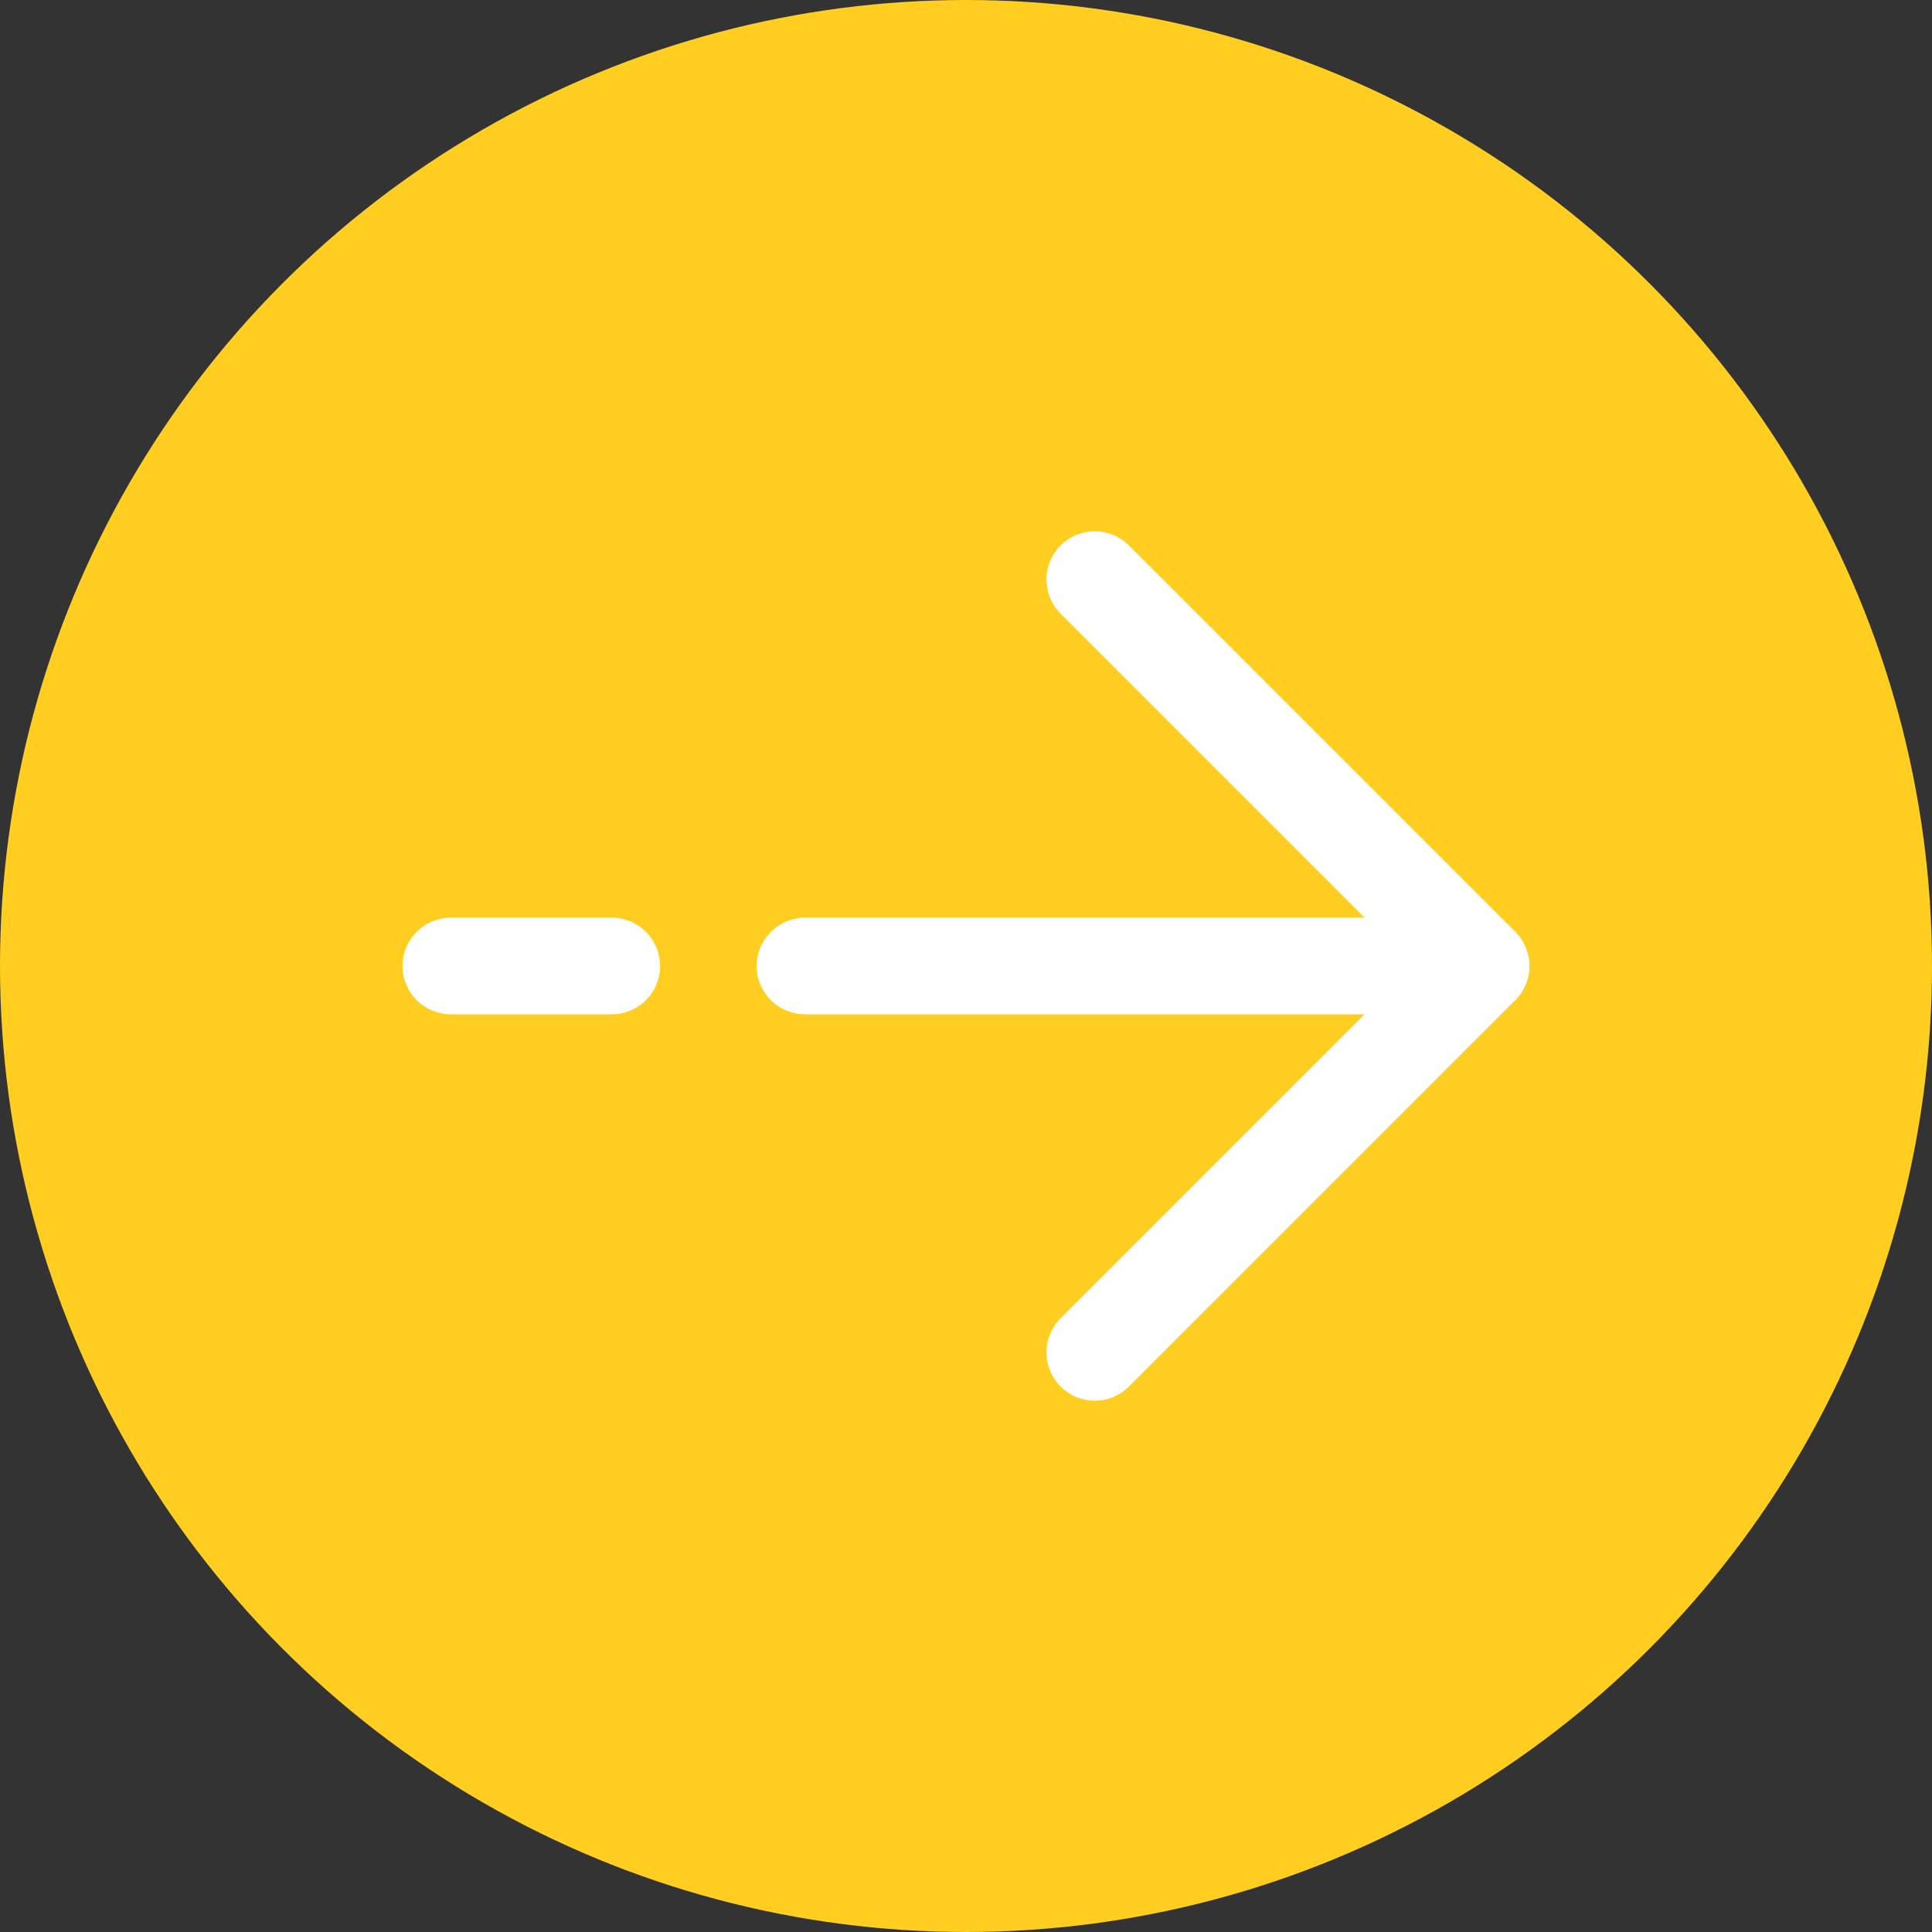
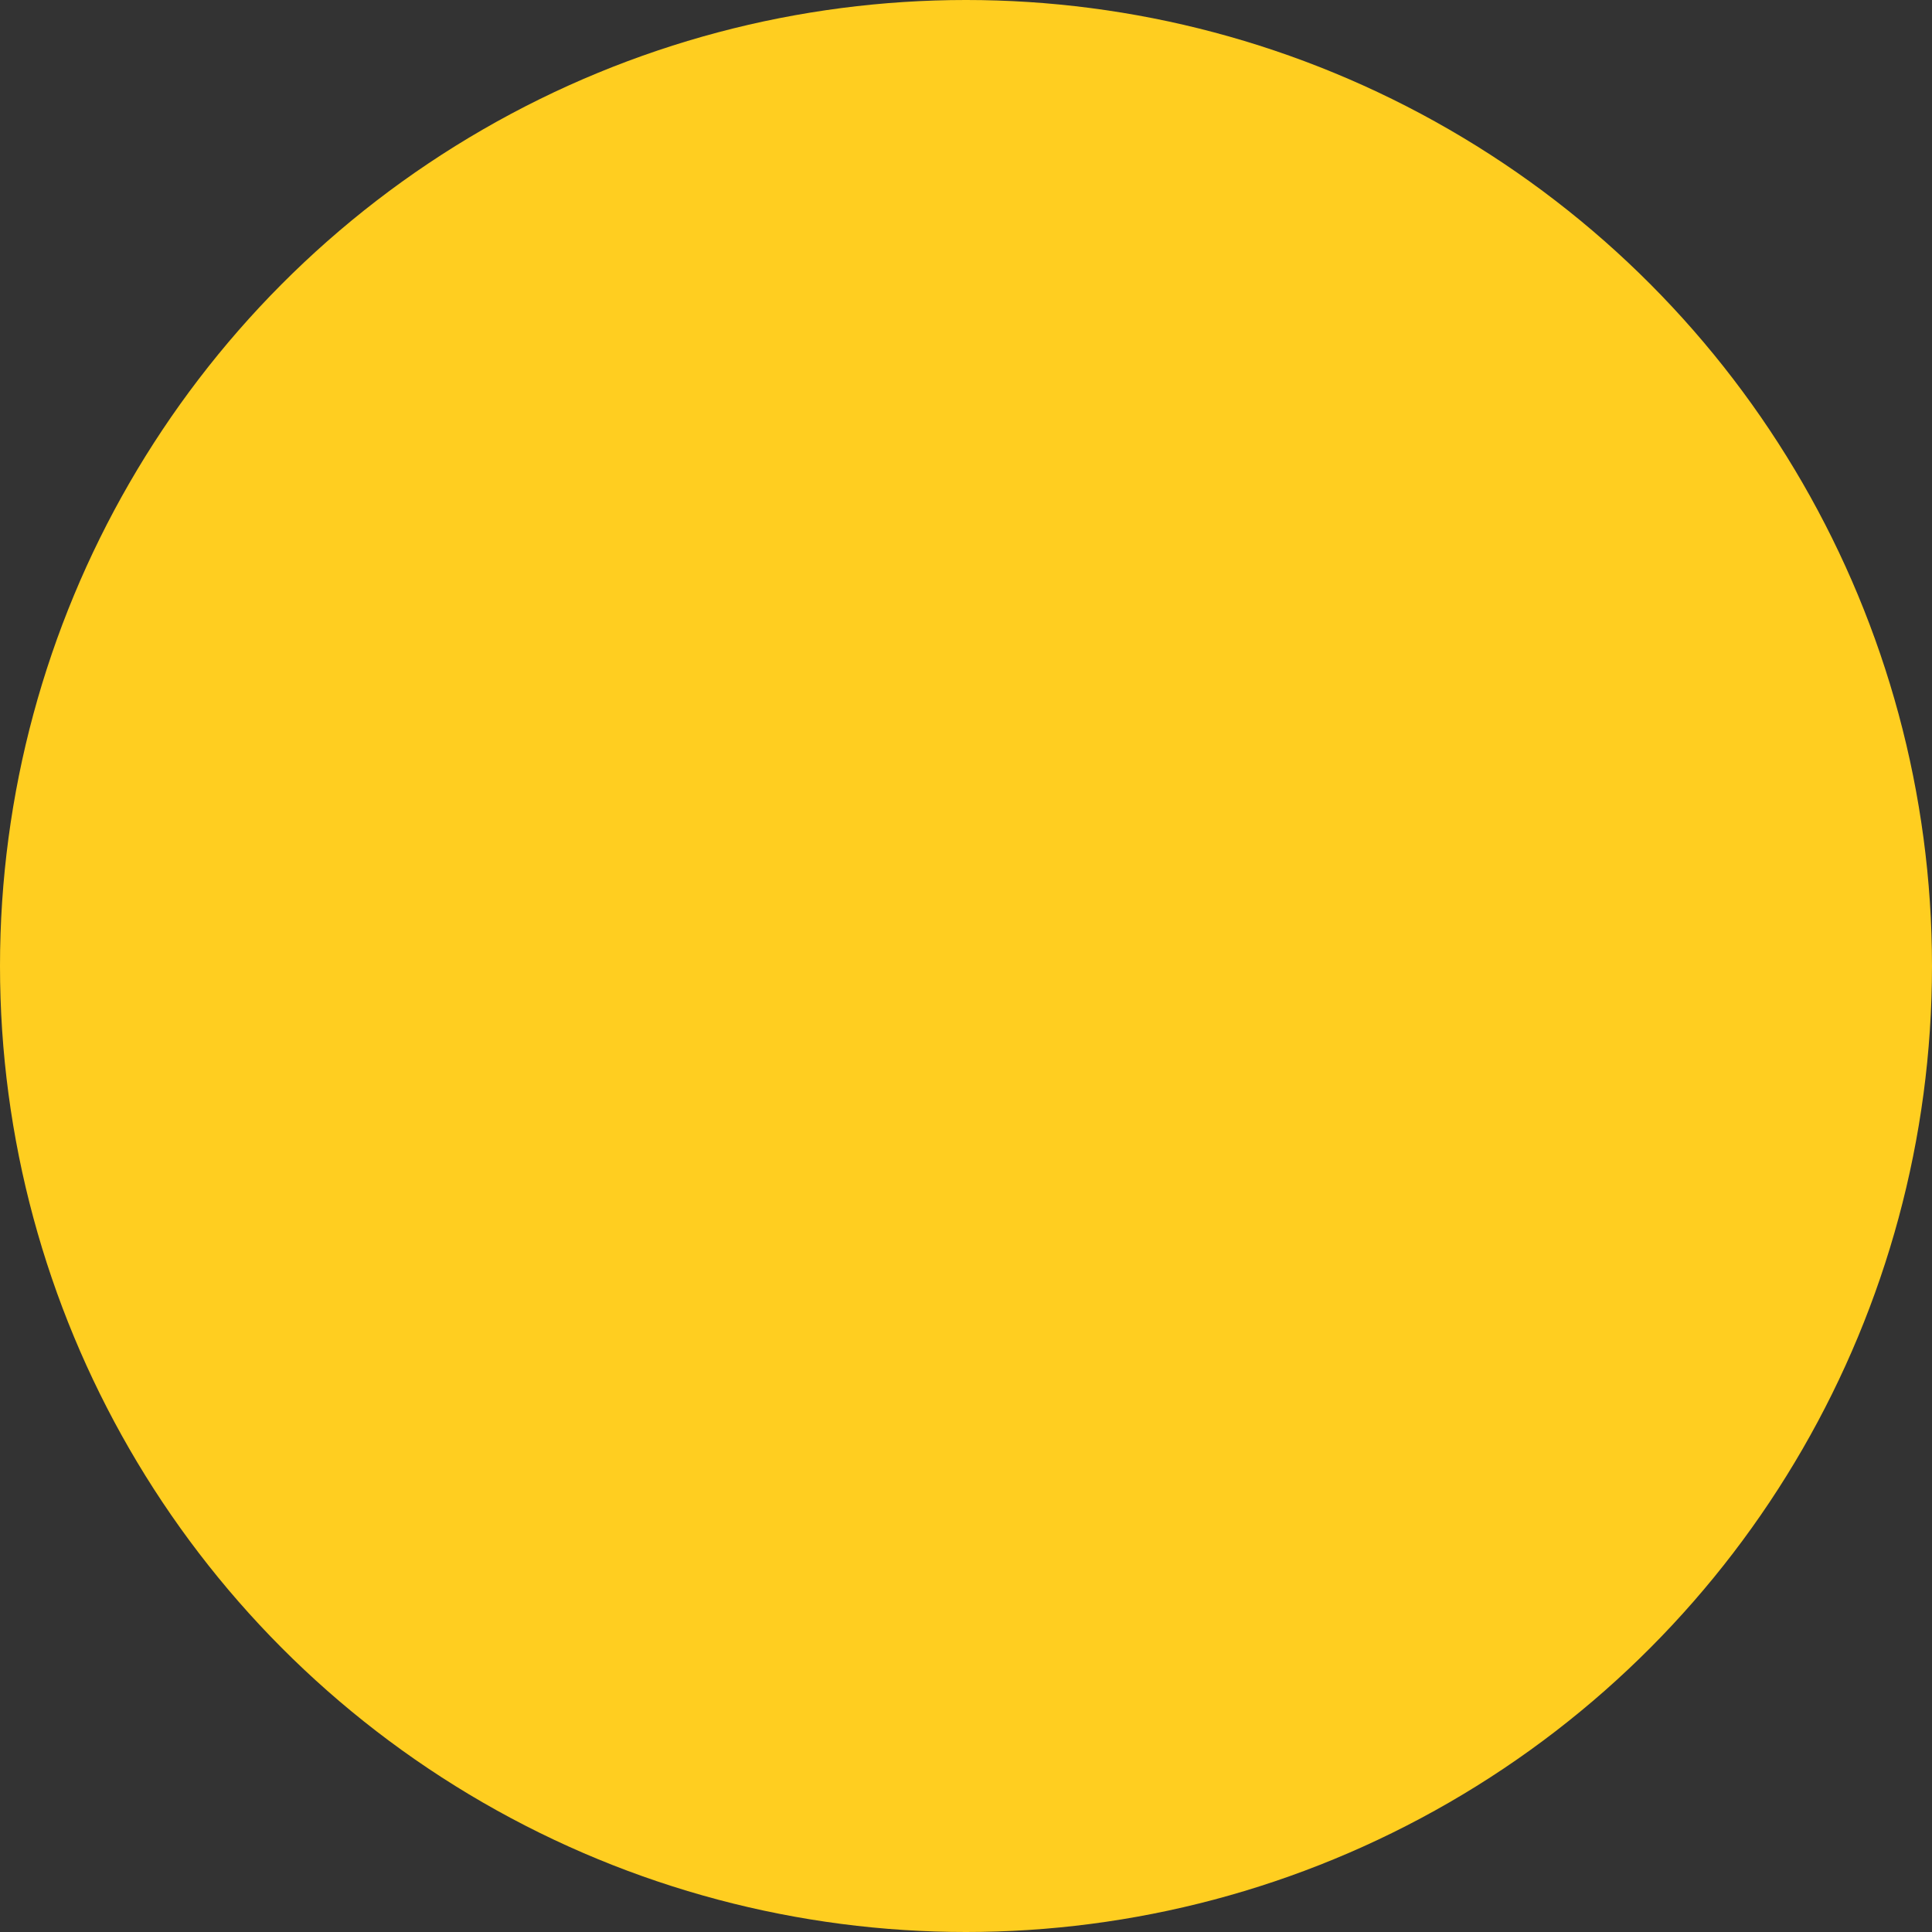
<svg xmlns="http://www.w3.org/2000/svg" width="20" height="20" viewBox="0 0 20 20" fill="none">
  <rect x="0" y="0" width="20" height="20" fill="#333333" stroke="none" />
  <circle cx="10" cy="10" r="10" fill="#FFCE20" />
-   <path d="M4.667 10H6.333M15.333 10L11.333 6M15.333 10L11.333 14M15.333 10H8.333" stroke="white" stroke-linecap="round" stroke-linejoin="round" />
</svg>